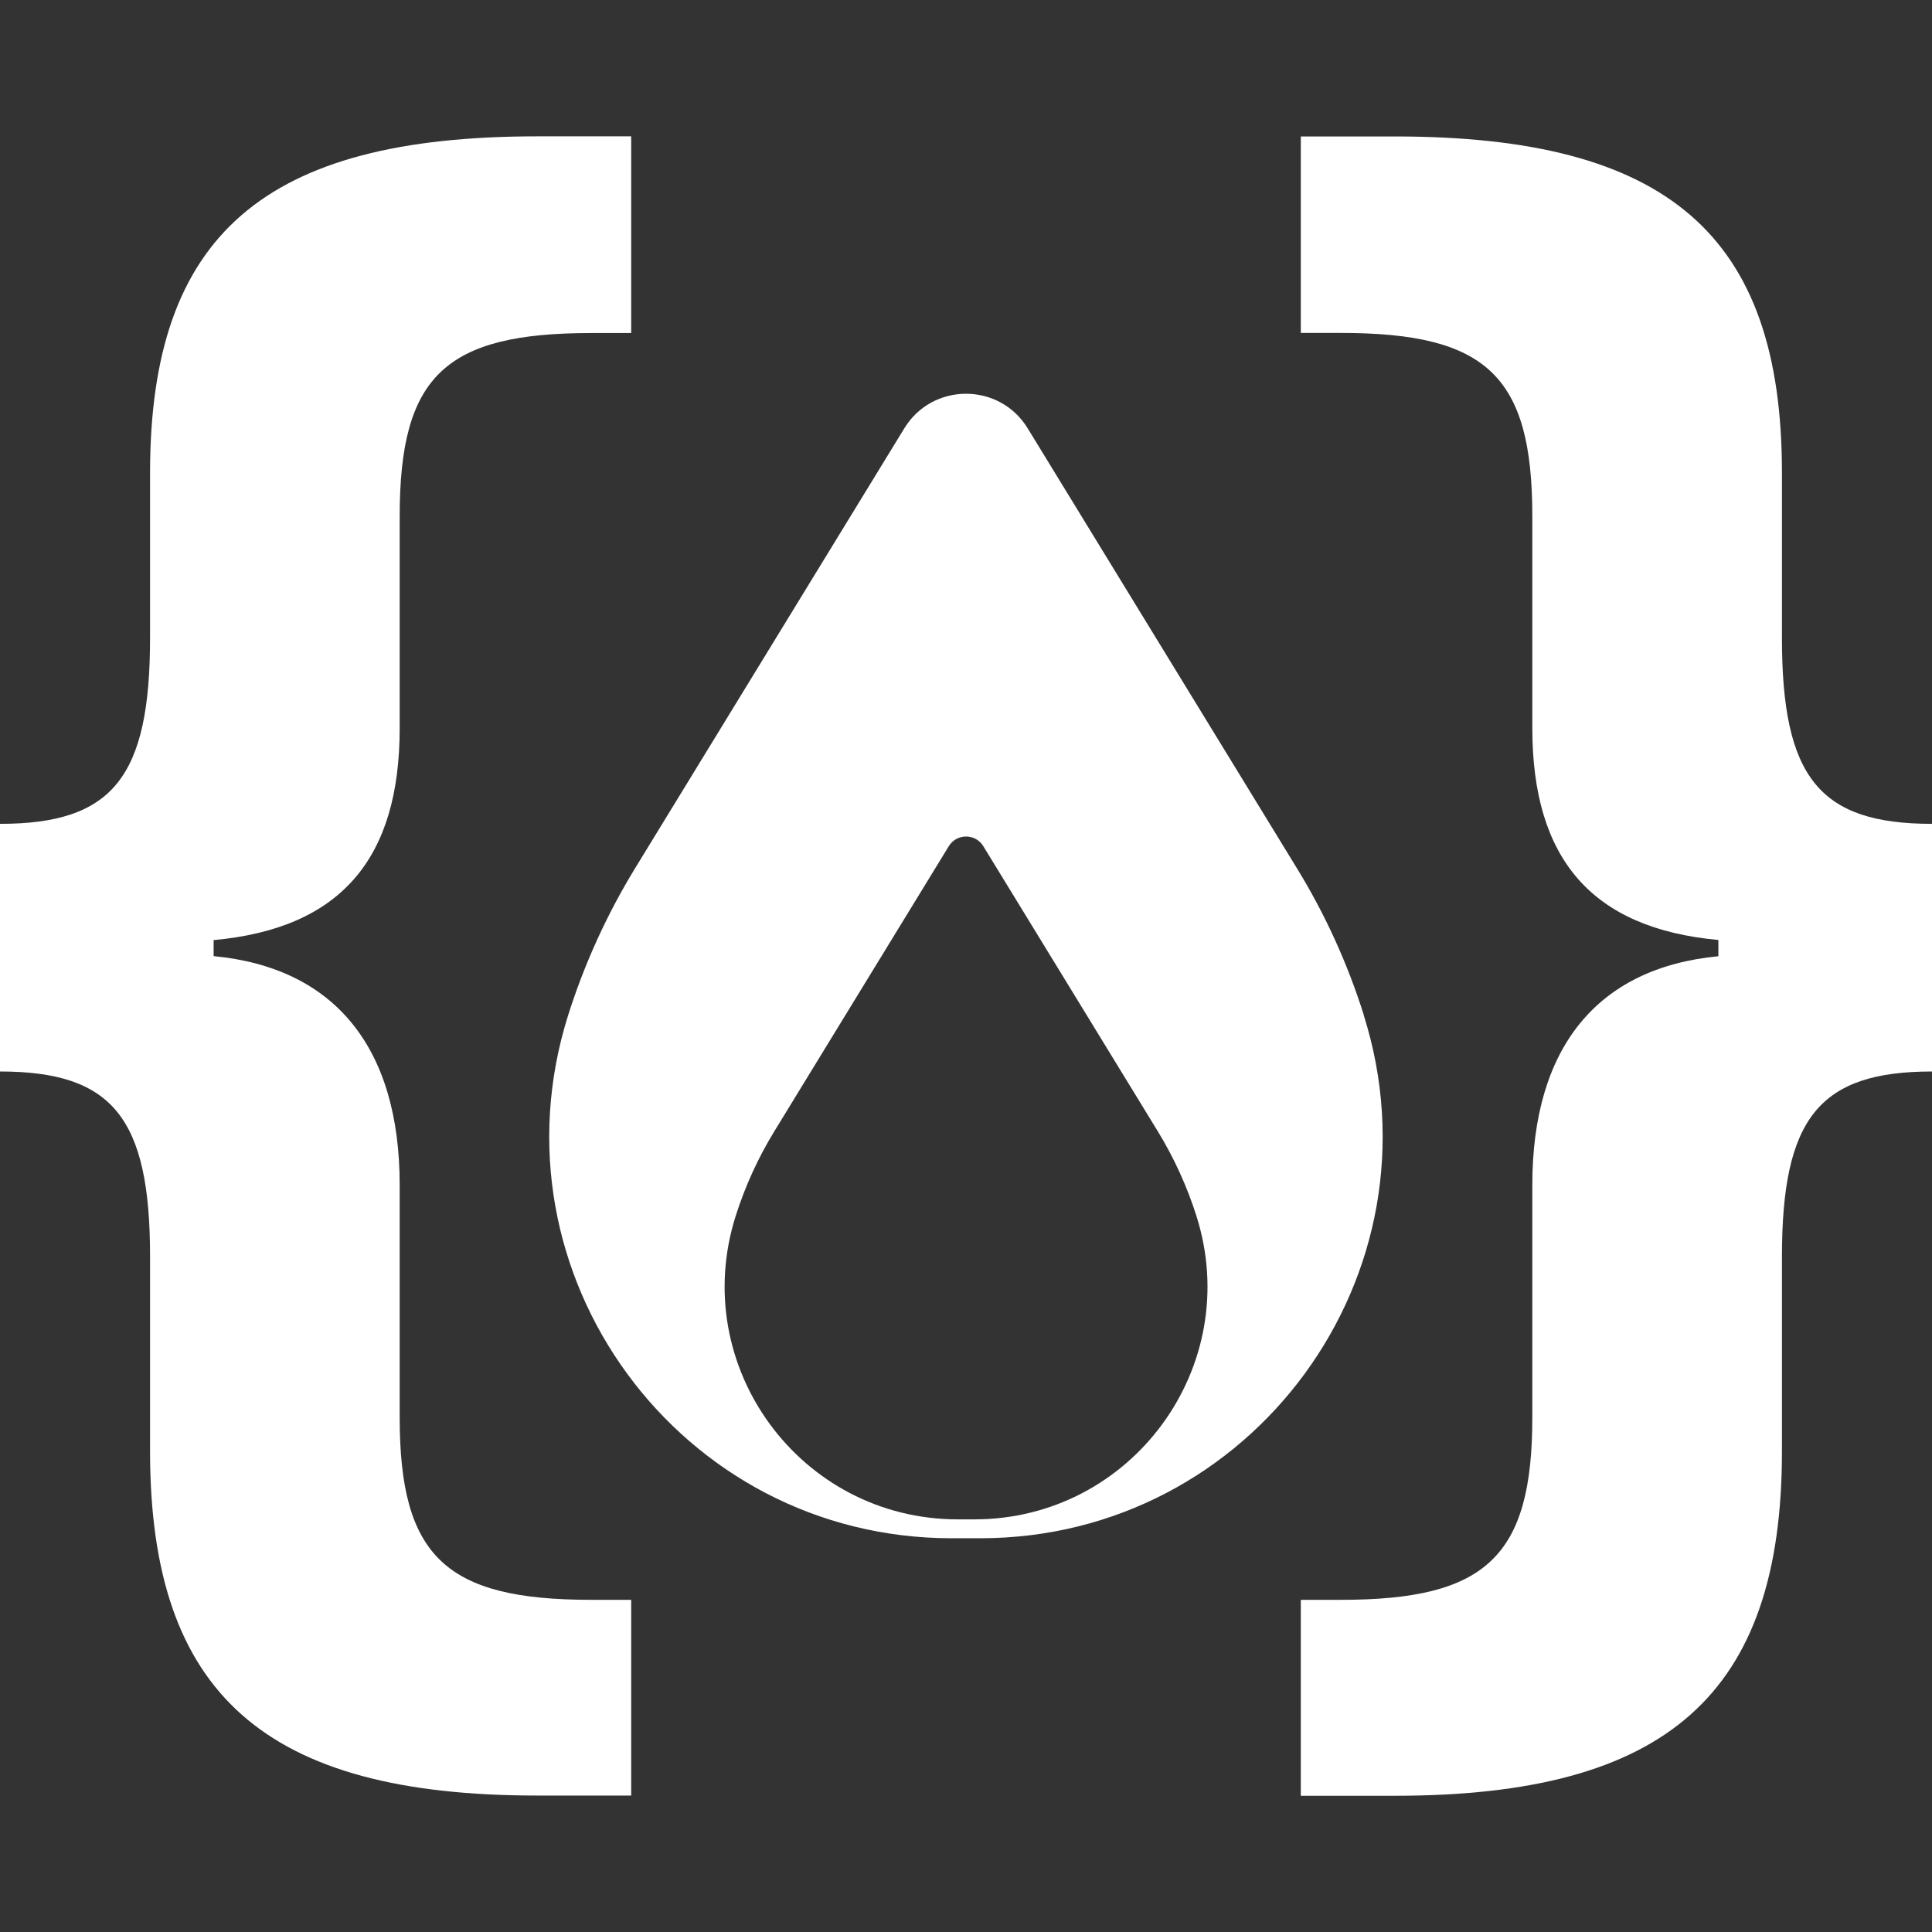
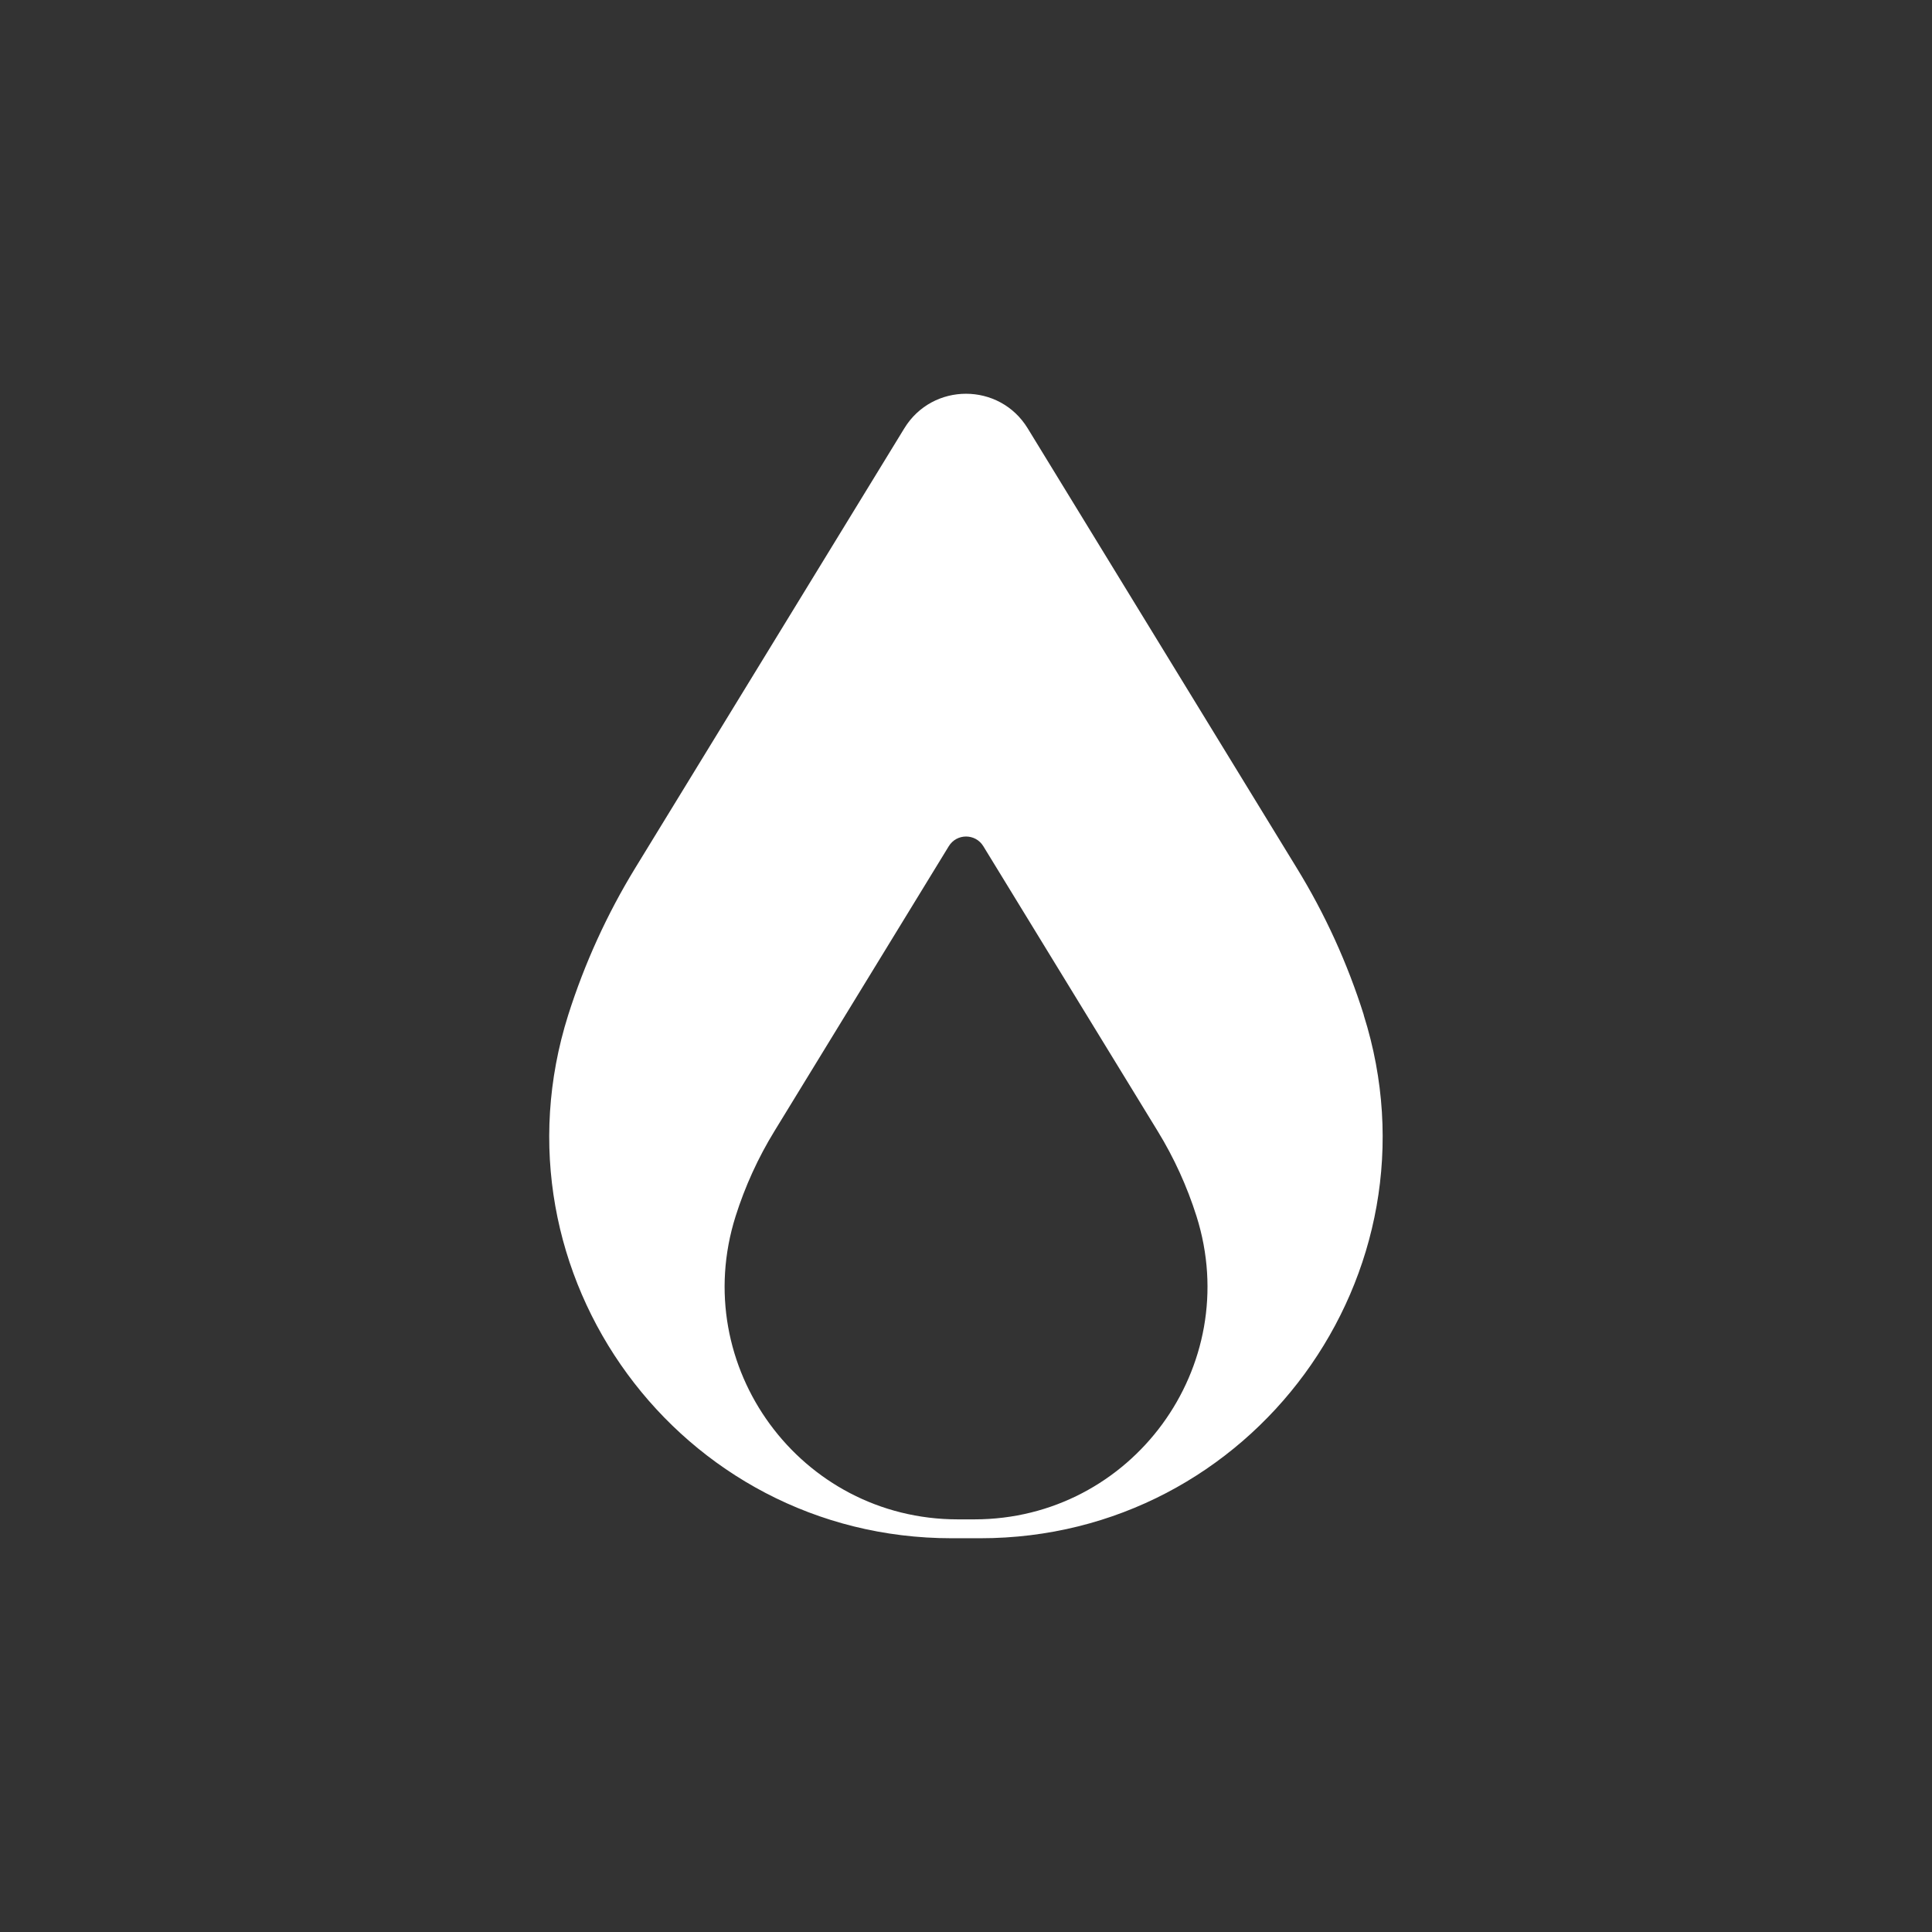
<svg xmlns="http://www.w3.org/2000/svg" id="Layer_1" data-name="Layer 1" viewBox="0 0 176 176">
  <rect x="0" y="0" width="176" height="176" fill="#333333" stroke="none" />
  <defs>
    <style>
      .cls-1 {
        fill: #fff;
      }
    </style>
  </defs>
  <path class="cls-1" d="M124.24,92.47c-1.48-4.7-3.53-9.2-6.11-13.4l-24.51-40.05c-2.57-4.2-8.67-4.2-11.24,0l-24.51,40.05c-2.57,4.2-4.62,8.7-6.11,13.4-7.46,23.61,10.17,47.66,34.93,47.66h2.61c24.76,0,42.39-24.05,34.93-47.66ZM88.76,138.41h-1.51c-14.34,0-24.56-13.93-20.24-27.61.86-2.72,2.05-5.33,3.54-7.76l15.88-25.95c.72-1.18,2.43-1.18,3.15,0l15.88,25.95c1.49,2.43,2.68,5.04,3.54,7.76,4.32,13.68-5.89,27.61-20.24,27.61Z" />
-   <path class="cls-1" d="M48.94,12.42c-24.84,0-35.26,8.96-35.27,30.62v15.06c0,12.71-3.41,16.95-13.67,16.95v22.56c10.26,0,13.67,4.23,13.67,16.85v17.75c0,22.16,10.51,31.36,35.27,31.36h8.56v-17.83h-3.66c-13.2,0-17.43-3.91-17.43-16.61v-21.18c0-12.46-5.87-19.79-16.95-20.85v-1.46c11.57-1.06,16.95-7.4,16.95-19.3v-19.31c0-12.79,4.16-16.69,17.43-16.69h3.66V12.42h-8.56Z" />
-   <path class="cls-1" d="M118.5,12.42v17.91h3.66c13.27,0,17.43,3.91,17.43,16.69v19.31c0,11.89,5.39,18.24,16.95,19.3v1.48c-11.08,1.06-16.95,8.38-16.95,20.84v21.18c0,12.7-4.24,16.61-17.43,16.61h-3.66v17.85h8.56c24.76,0,35.27-9.21,35.27-31.36v-17.75c0-12.63,3.41-16.87,13.67-16.87v-22.56c-10.26,0-13.67-4.23-13.67-16.93v-15.07c0-21.66-10.43-30.62-35.27-30.62h-8.56Z" />
</svg>